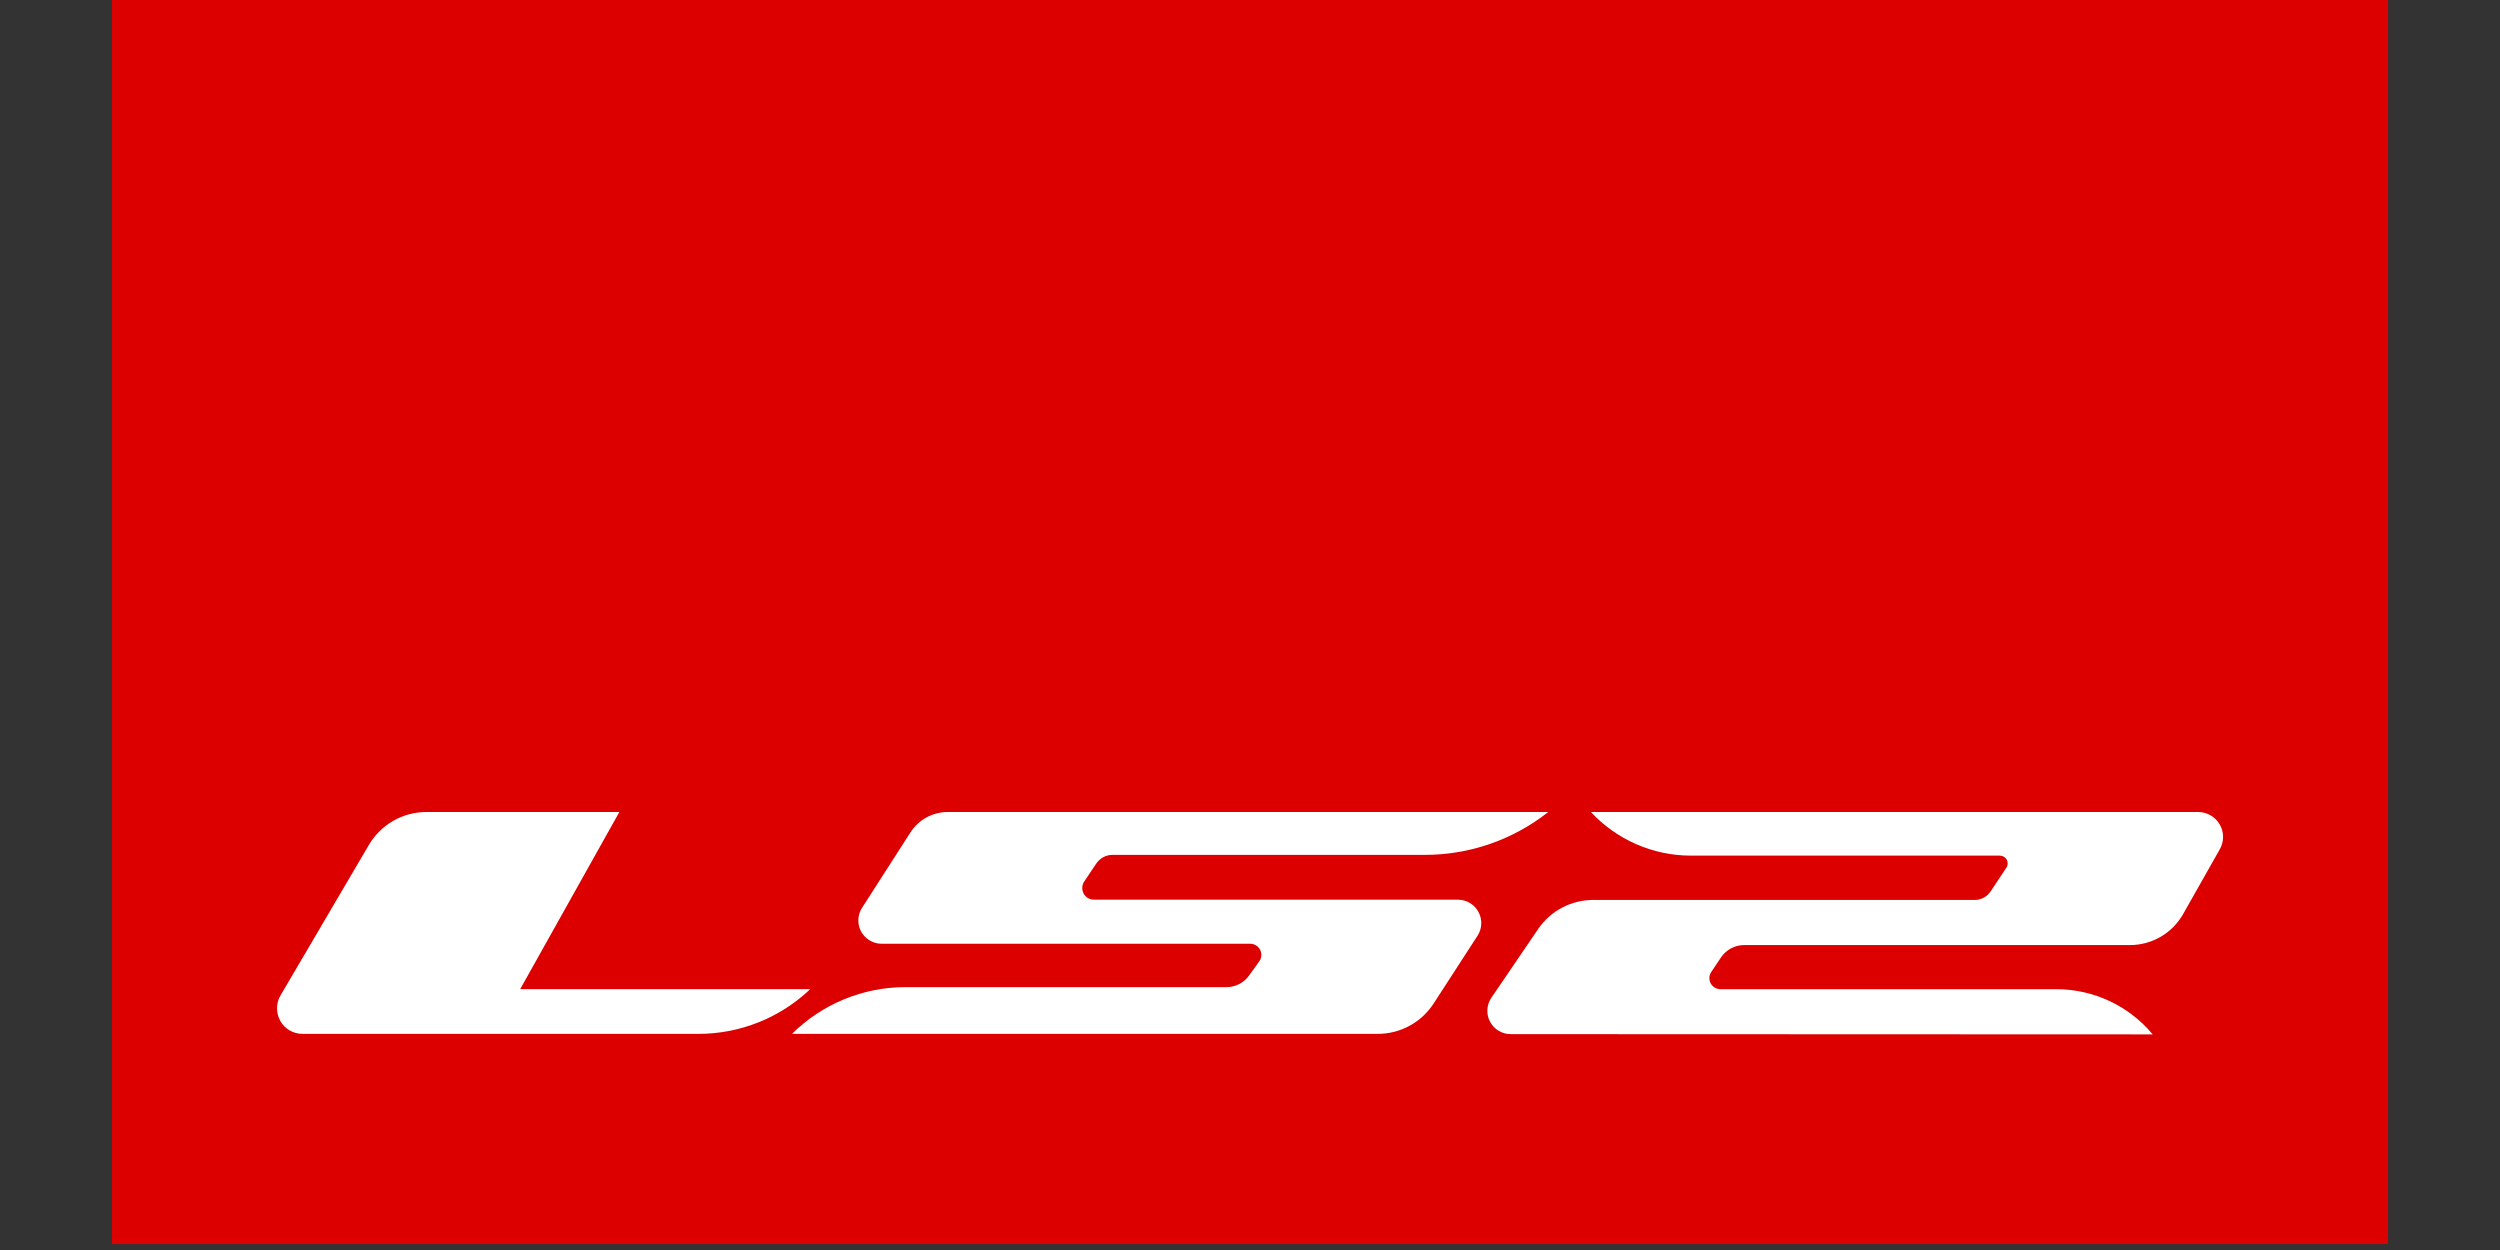
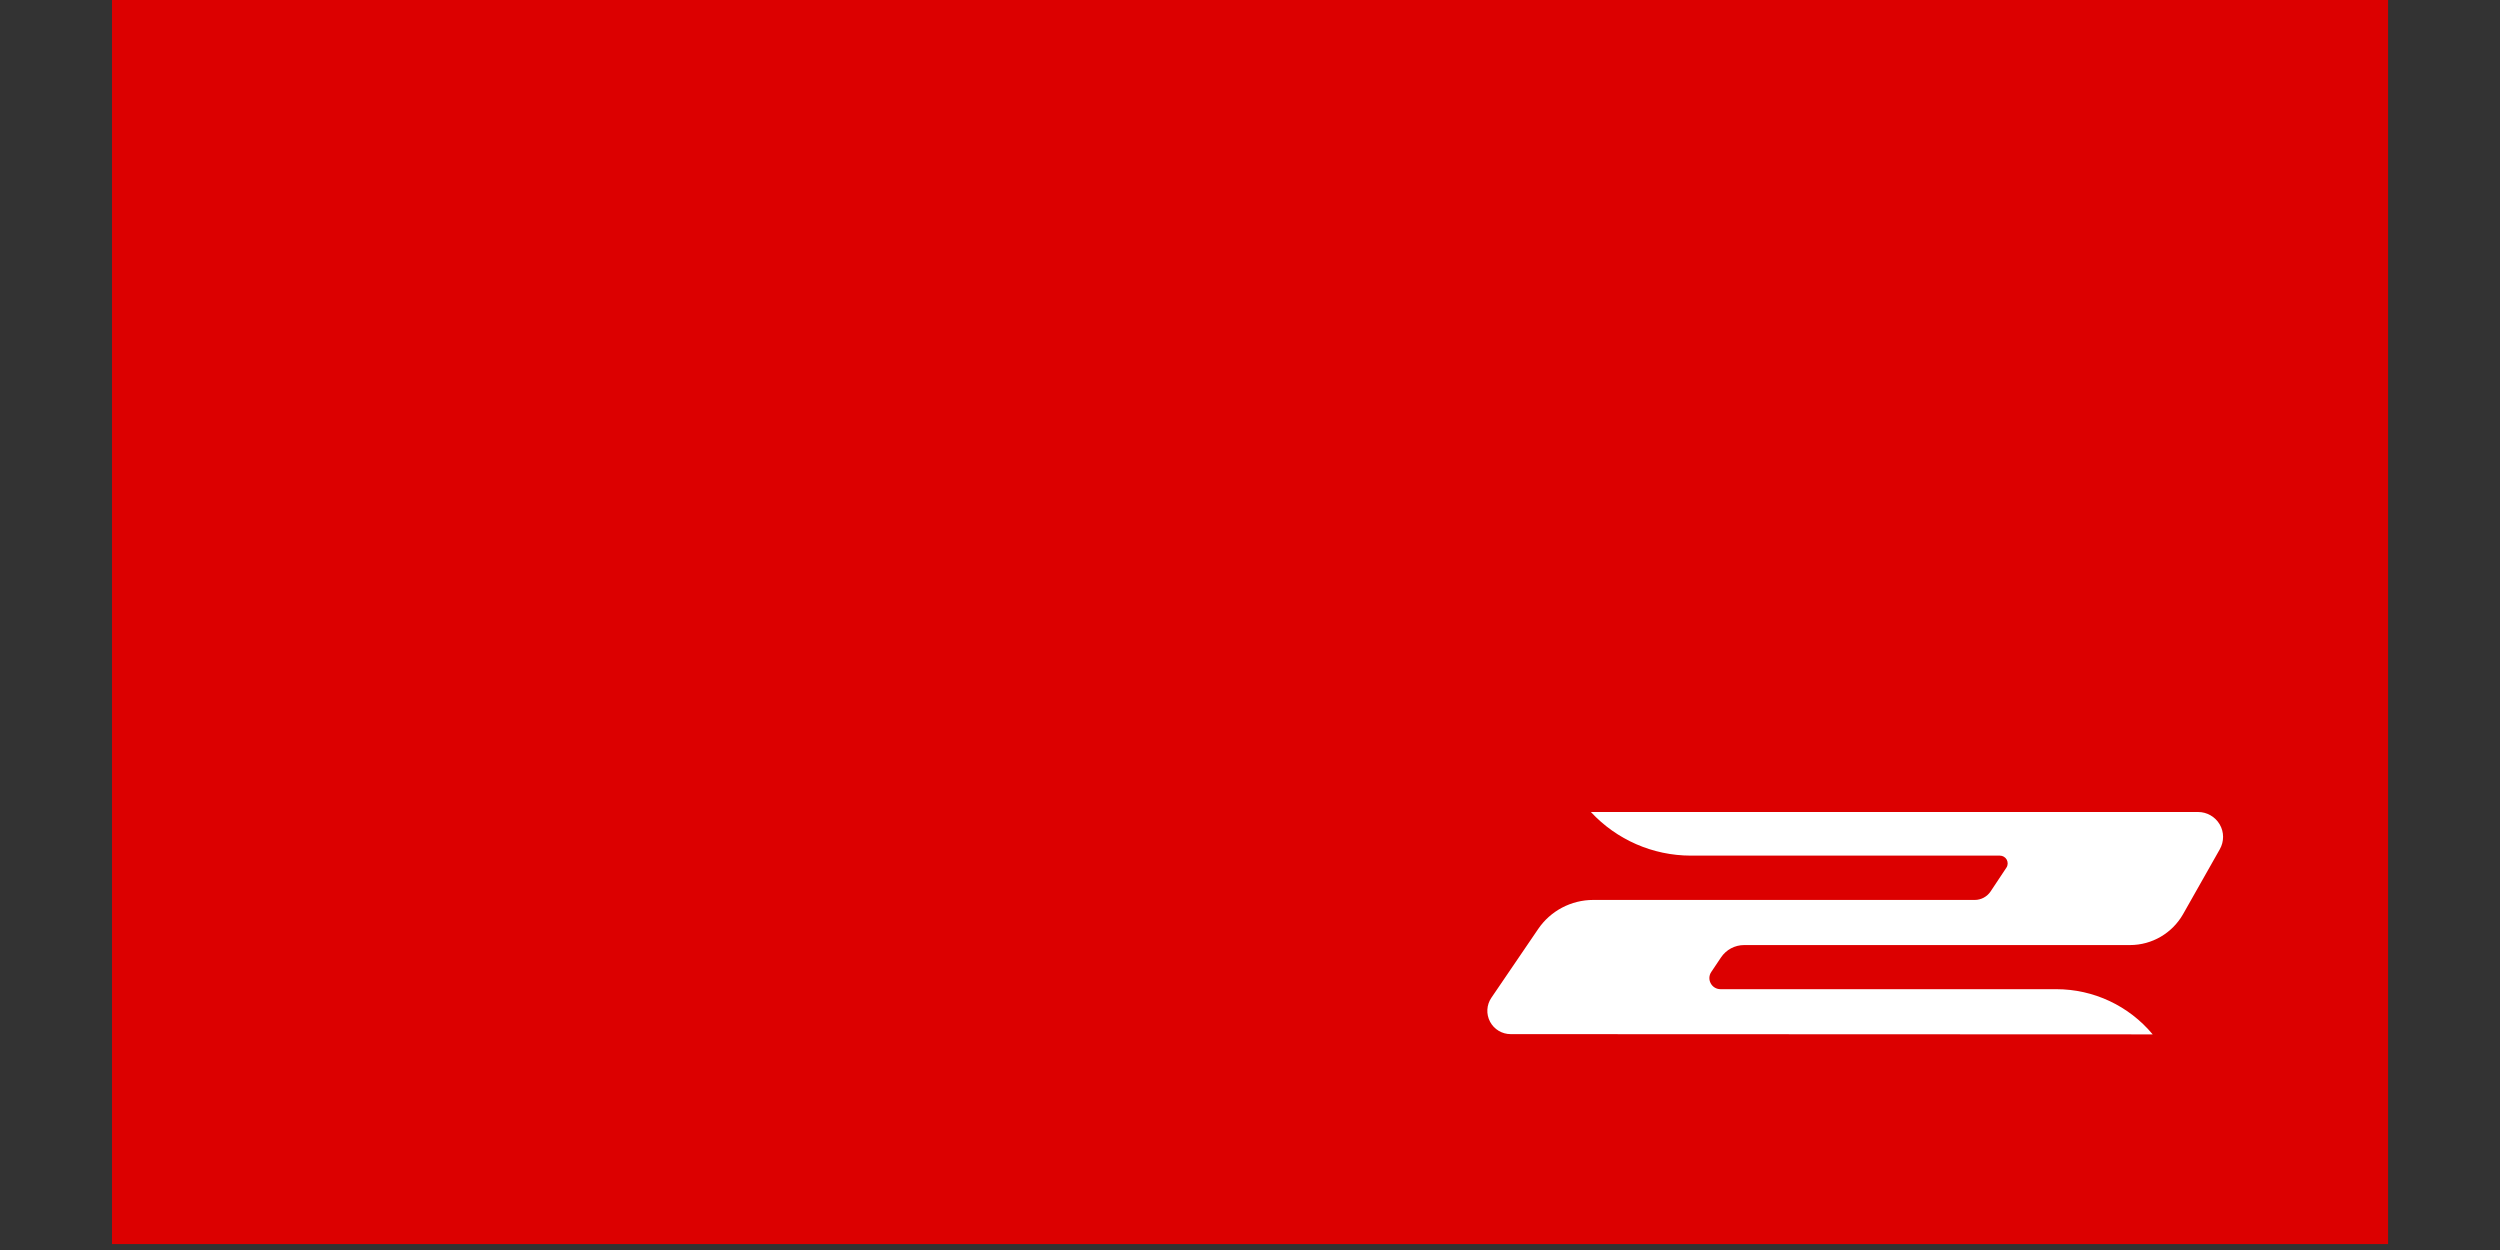
<svg xmlns="http://www.w3.org/2000/svg" id="_레이어_1" viewBox="0 0 400 200">
  <rect x="0" y="0" width="400" height="200" fill="#333333" stroke="none" />
  <defs>
    <style>.cls-1{fill:#dc0000;}.cls-1,.cls-2{stroke-width:0px;}.cls-2{fill:#fff;}</style>
  </defs>
  <rect class="cls-1" x="17.92" y="-.95" width="364.17" height="200" />
-   <path class="cls-2" d="M99.1,129.92h-30.89c-3.78,0-7.27,2.01-9.19,5.27l-14.14,24.08c-.74,1.26-.74,2.82-.02,4.1.73,1.28,2.08,2.05,3.54,2.05h63.35c6.66,0,13.06-2.56,17.89-7.16h-46.41l15.87-28.34Z" />
-   <path class="cls-2" d="M247.72,129.92h-96.07c-2.42,0-4.68,1.23-5.98,3.27l-7.75,12.07c-.73,1.15-.79,2.61-.13,3.8.65,1.19,1.91,1.94,3.27,1.94h58.98c.66,0,1.28.38,1.58.97s.25,1.31-.14,1.85l-1.64,2.28c-.83,1.16-2.17,1.84-3.6,1.84h-51.38c-6.79,0-13.31,2.69-18.14,7.48h93.72c3.61,0,6.98-1.83,8.95-4.87l7.02-10.84c.74-1.15.79-2.61.14-3.81-.65-1.2-1.91-1.95-3.27-1.95h-58.26c-.68,0-1.32-.38-1.64-.99-.32-.6-.28-1.35.09-1.91l1.94-2.89c.58-.86,1.55-1.38,2.57-1.38h50.01c7.14,0,14.1-2.41,19.72-6.85" />
  <path class="cls-2" d="M254.53,129.92h97.17c1.42,0,2.73.76,3.45,1.98.72,1.23.72,2.74.02,3.98l-5.87,10.37c-1.74,3.06-4.98,4.96-8.5,4.96h-61.74c-1.49,0-2.87.74-3.7,1.98l-1.56,2.33c-.37.54-.4,1.25-.08,1.82.31.58.91.93,1.57.93h53.73c5.95,0,11.6,2.65,15.41,7.23l-102.73-.04c-1.38,0-2.65-.77-3.29-1.98-.65-1.22-.57-2.7.21-3.84l7.48-10.99c1.98-2.92,5.29-4.66,8.81-4.66h61.06c1,0,1.95-.51,2.52-1.35l2.53-3.81c.26-.38.27-.87.06-1.28-.22-.4-.64-.65-1.1-.65h-49.47c-6.06-.01-11.85-2.54-15.97-6.98" />
</svg>